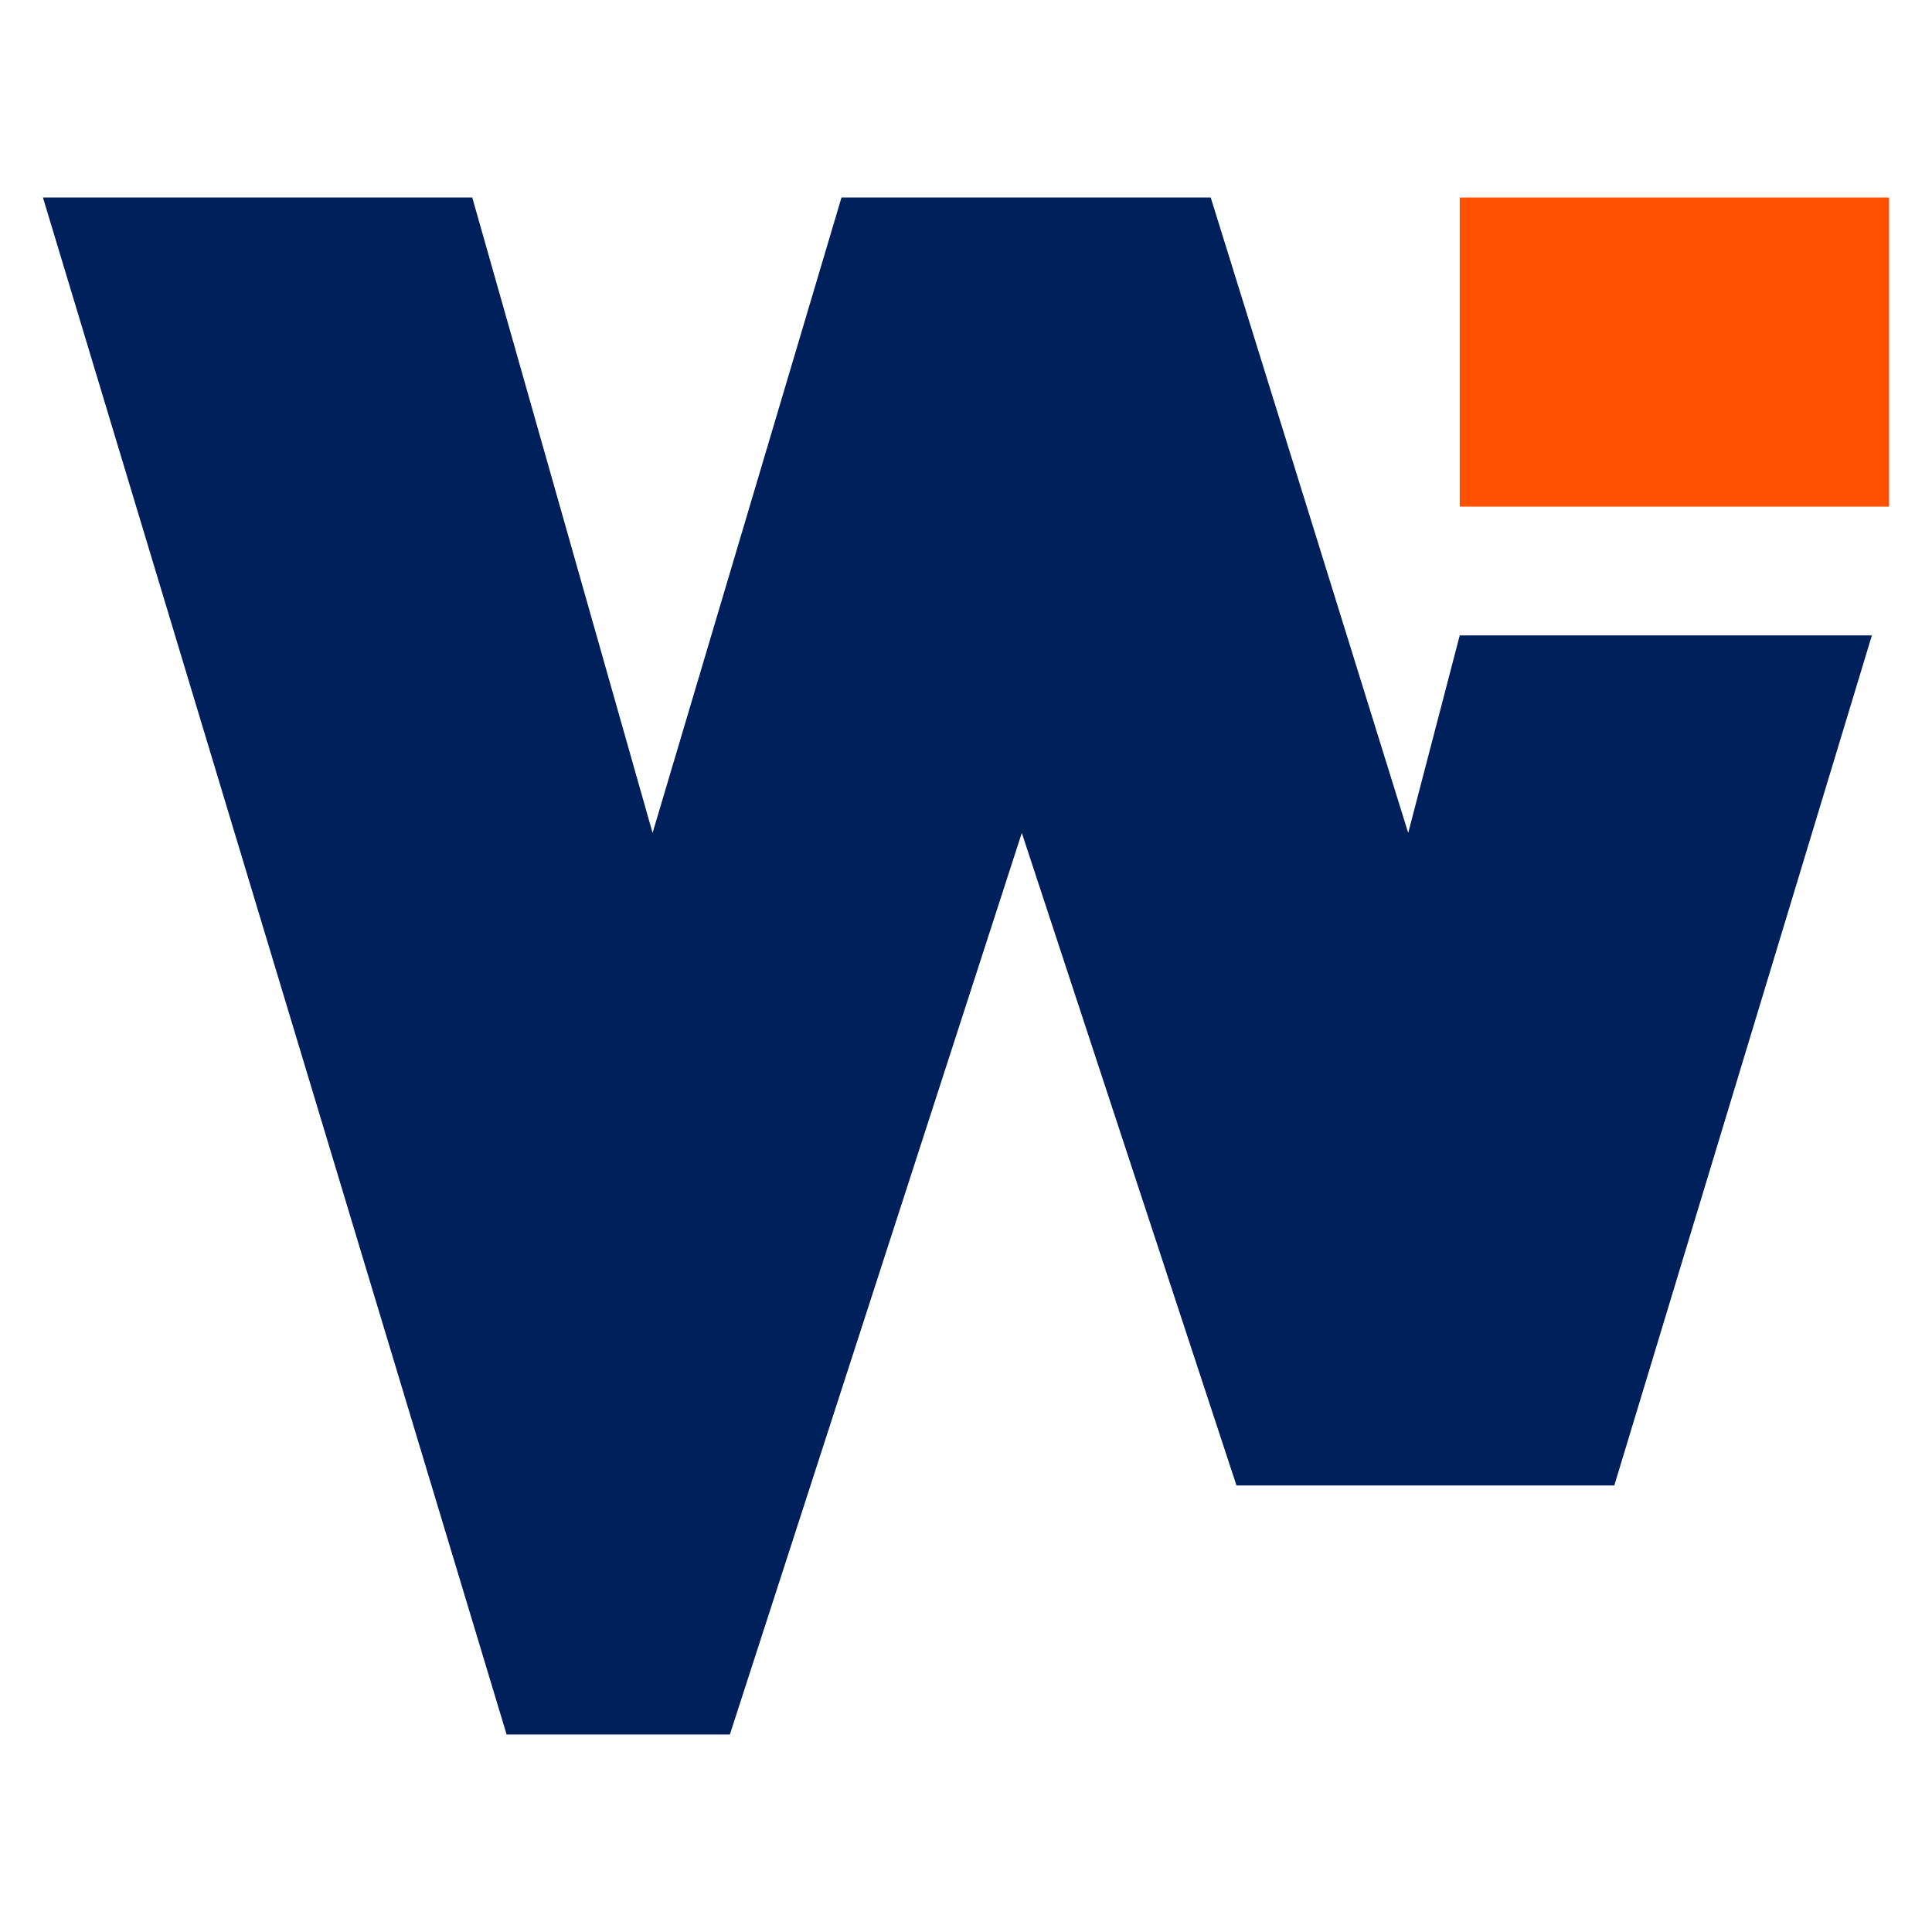
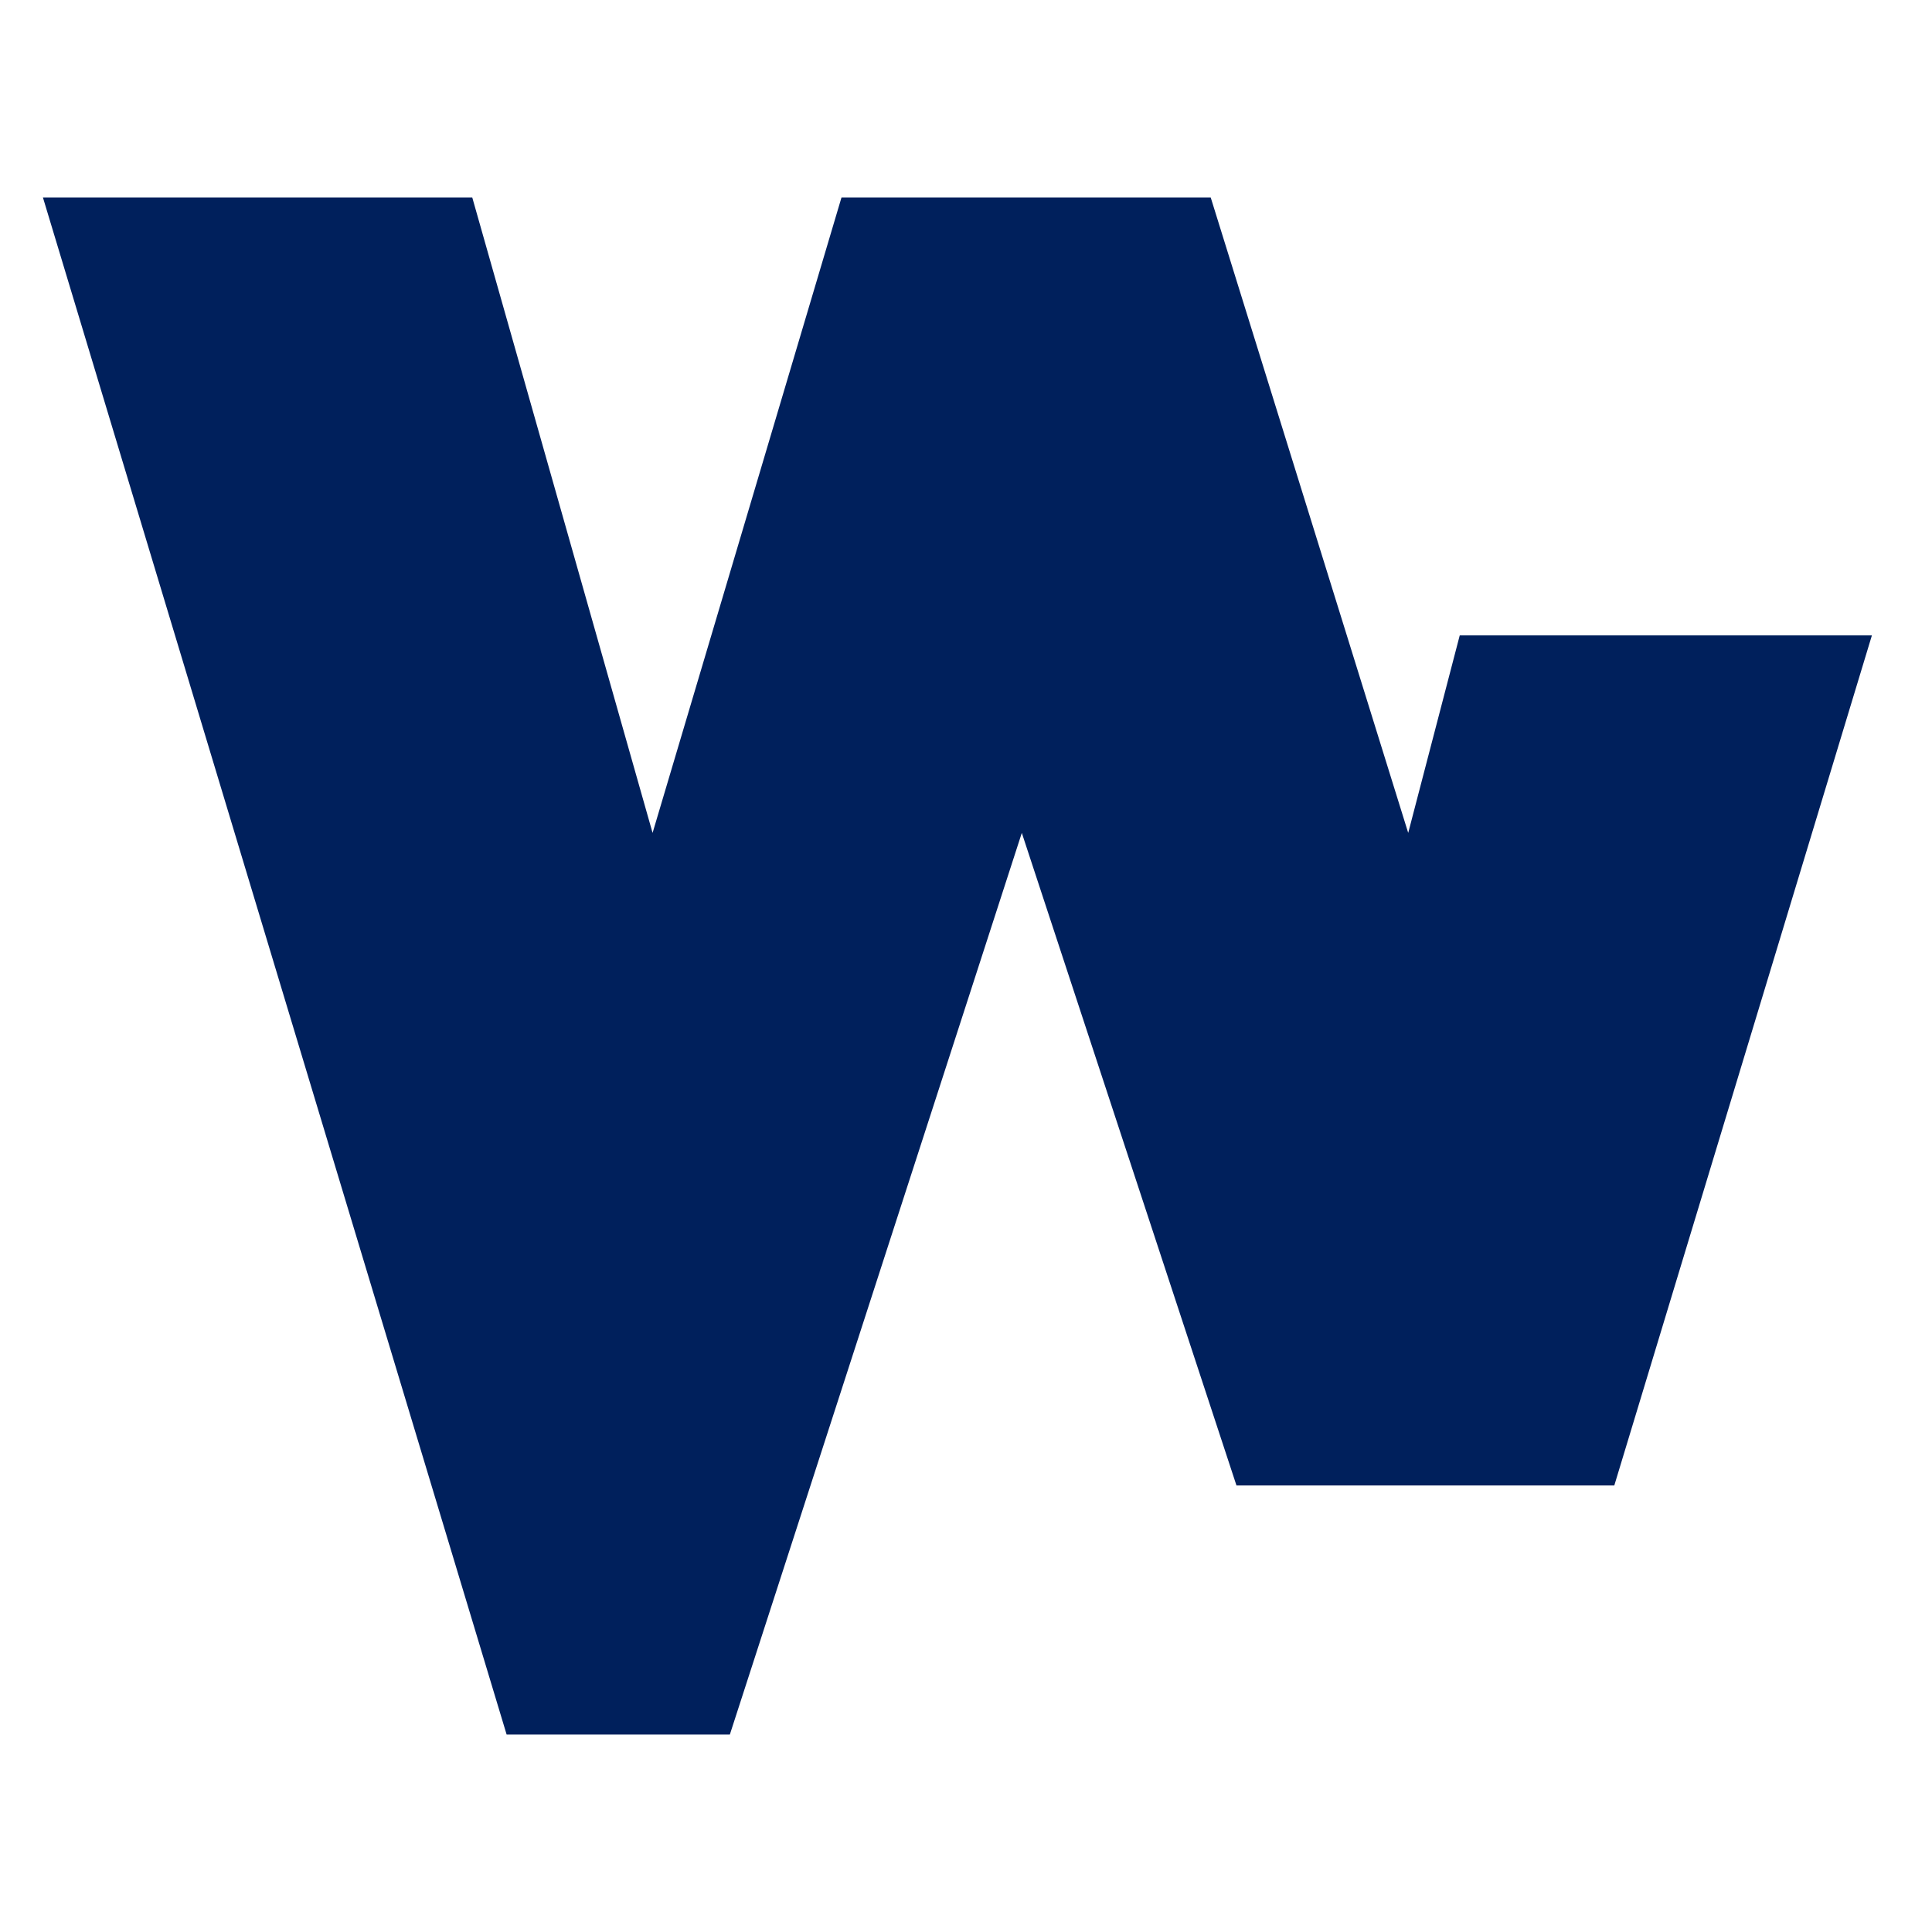
<svg xmlns="http://www.w3.org/2000/svg" data-bbox="0.5 2.3 21.5 17.9" viewBox="0 0 22.5 22.5" data-type="color">
  <g>
-     <path fill="#ff5100" d="M22 2.3v3.6h-5V2.3z" data-color="1" />
    <path fill="#00205c" d="m21.8 7.4-3 9.9h-4.4l-2.5-7.6-3.4 10.5H5.9L.5 2.3h5l2.1 7.4 2.2-7.4h4.3l2.3 7.4.6-2.3z" data-color="2" />
  </g>
</svg>